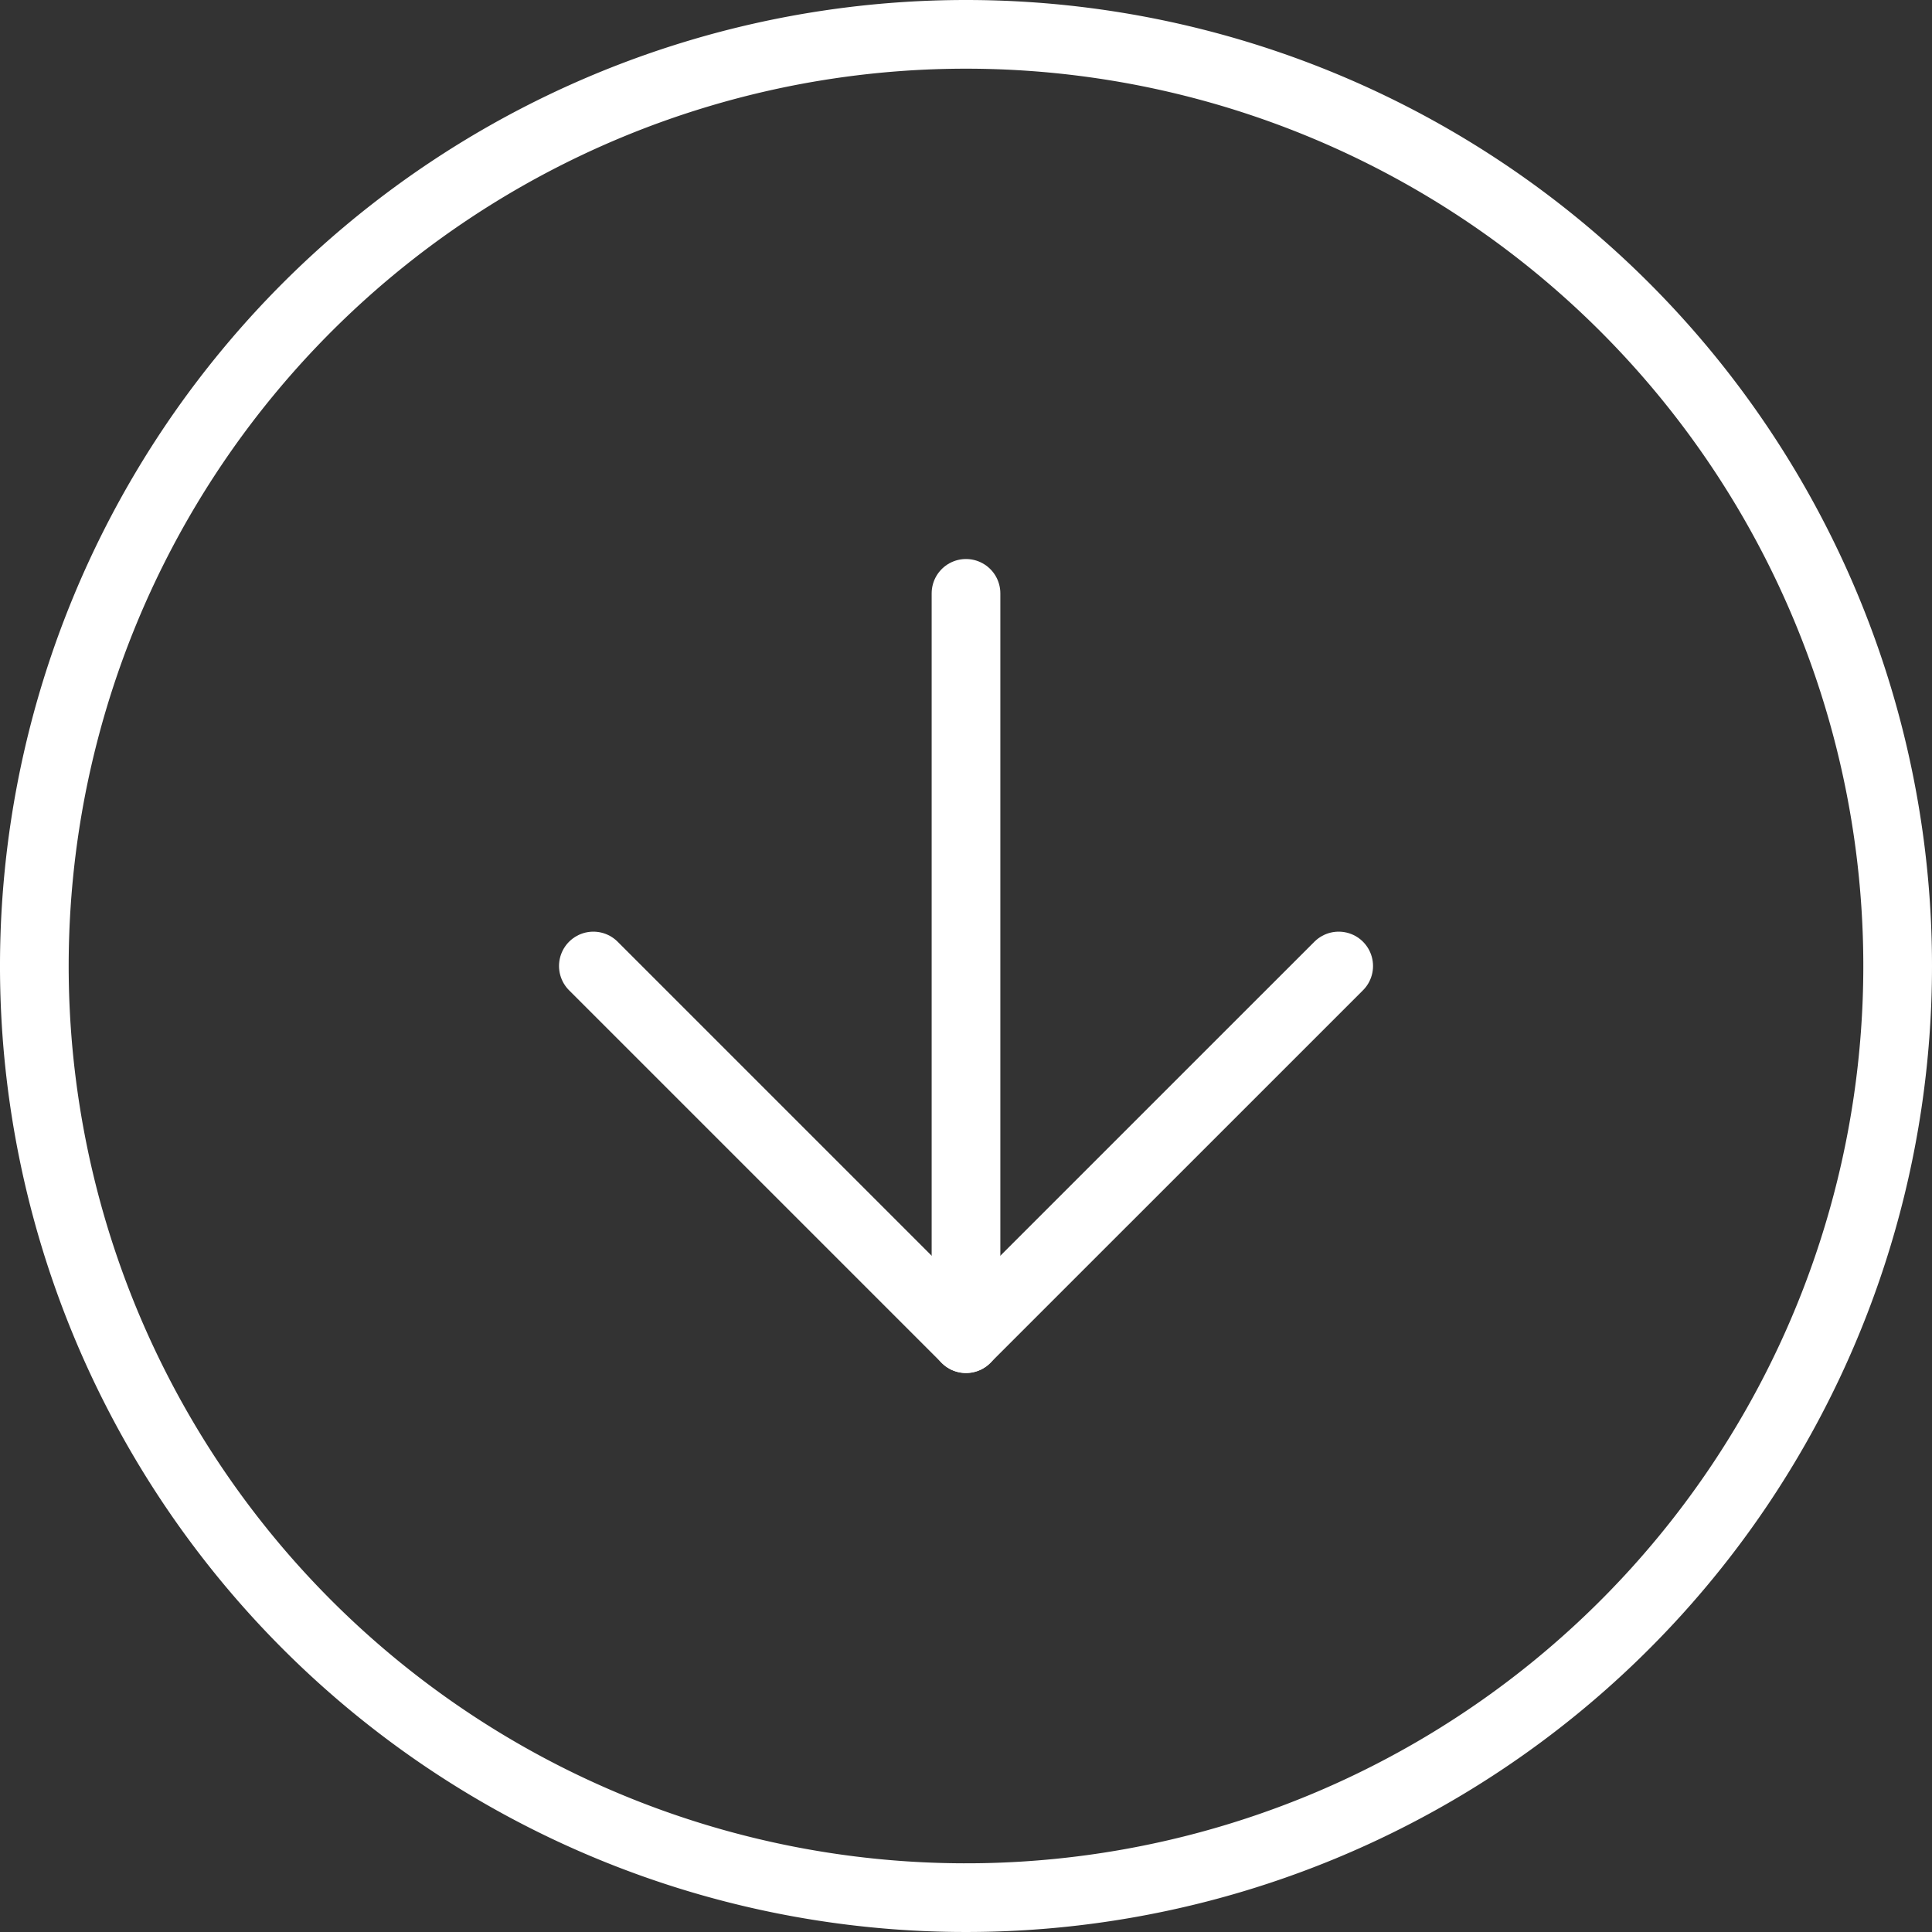
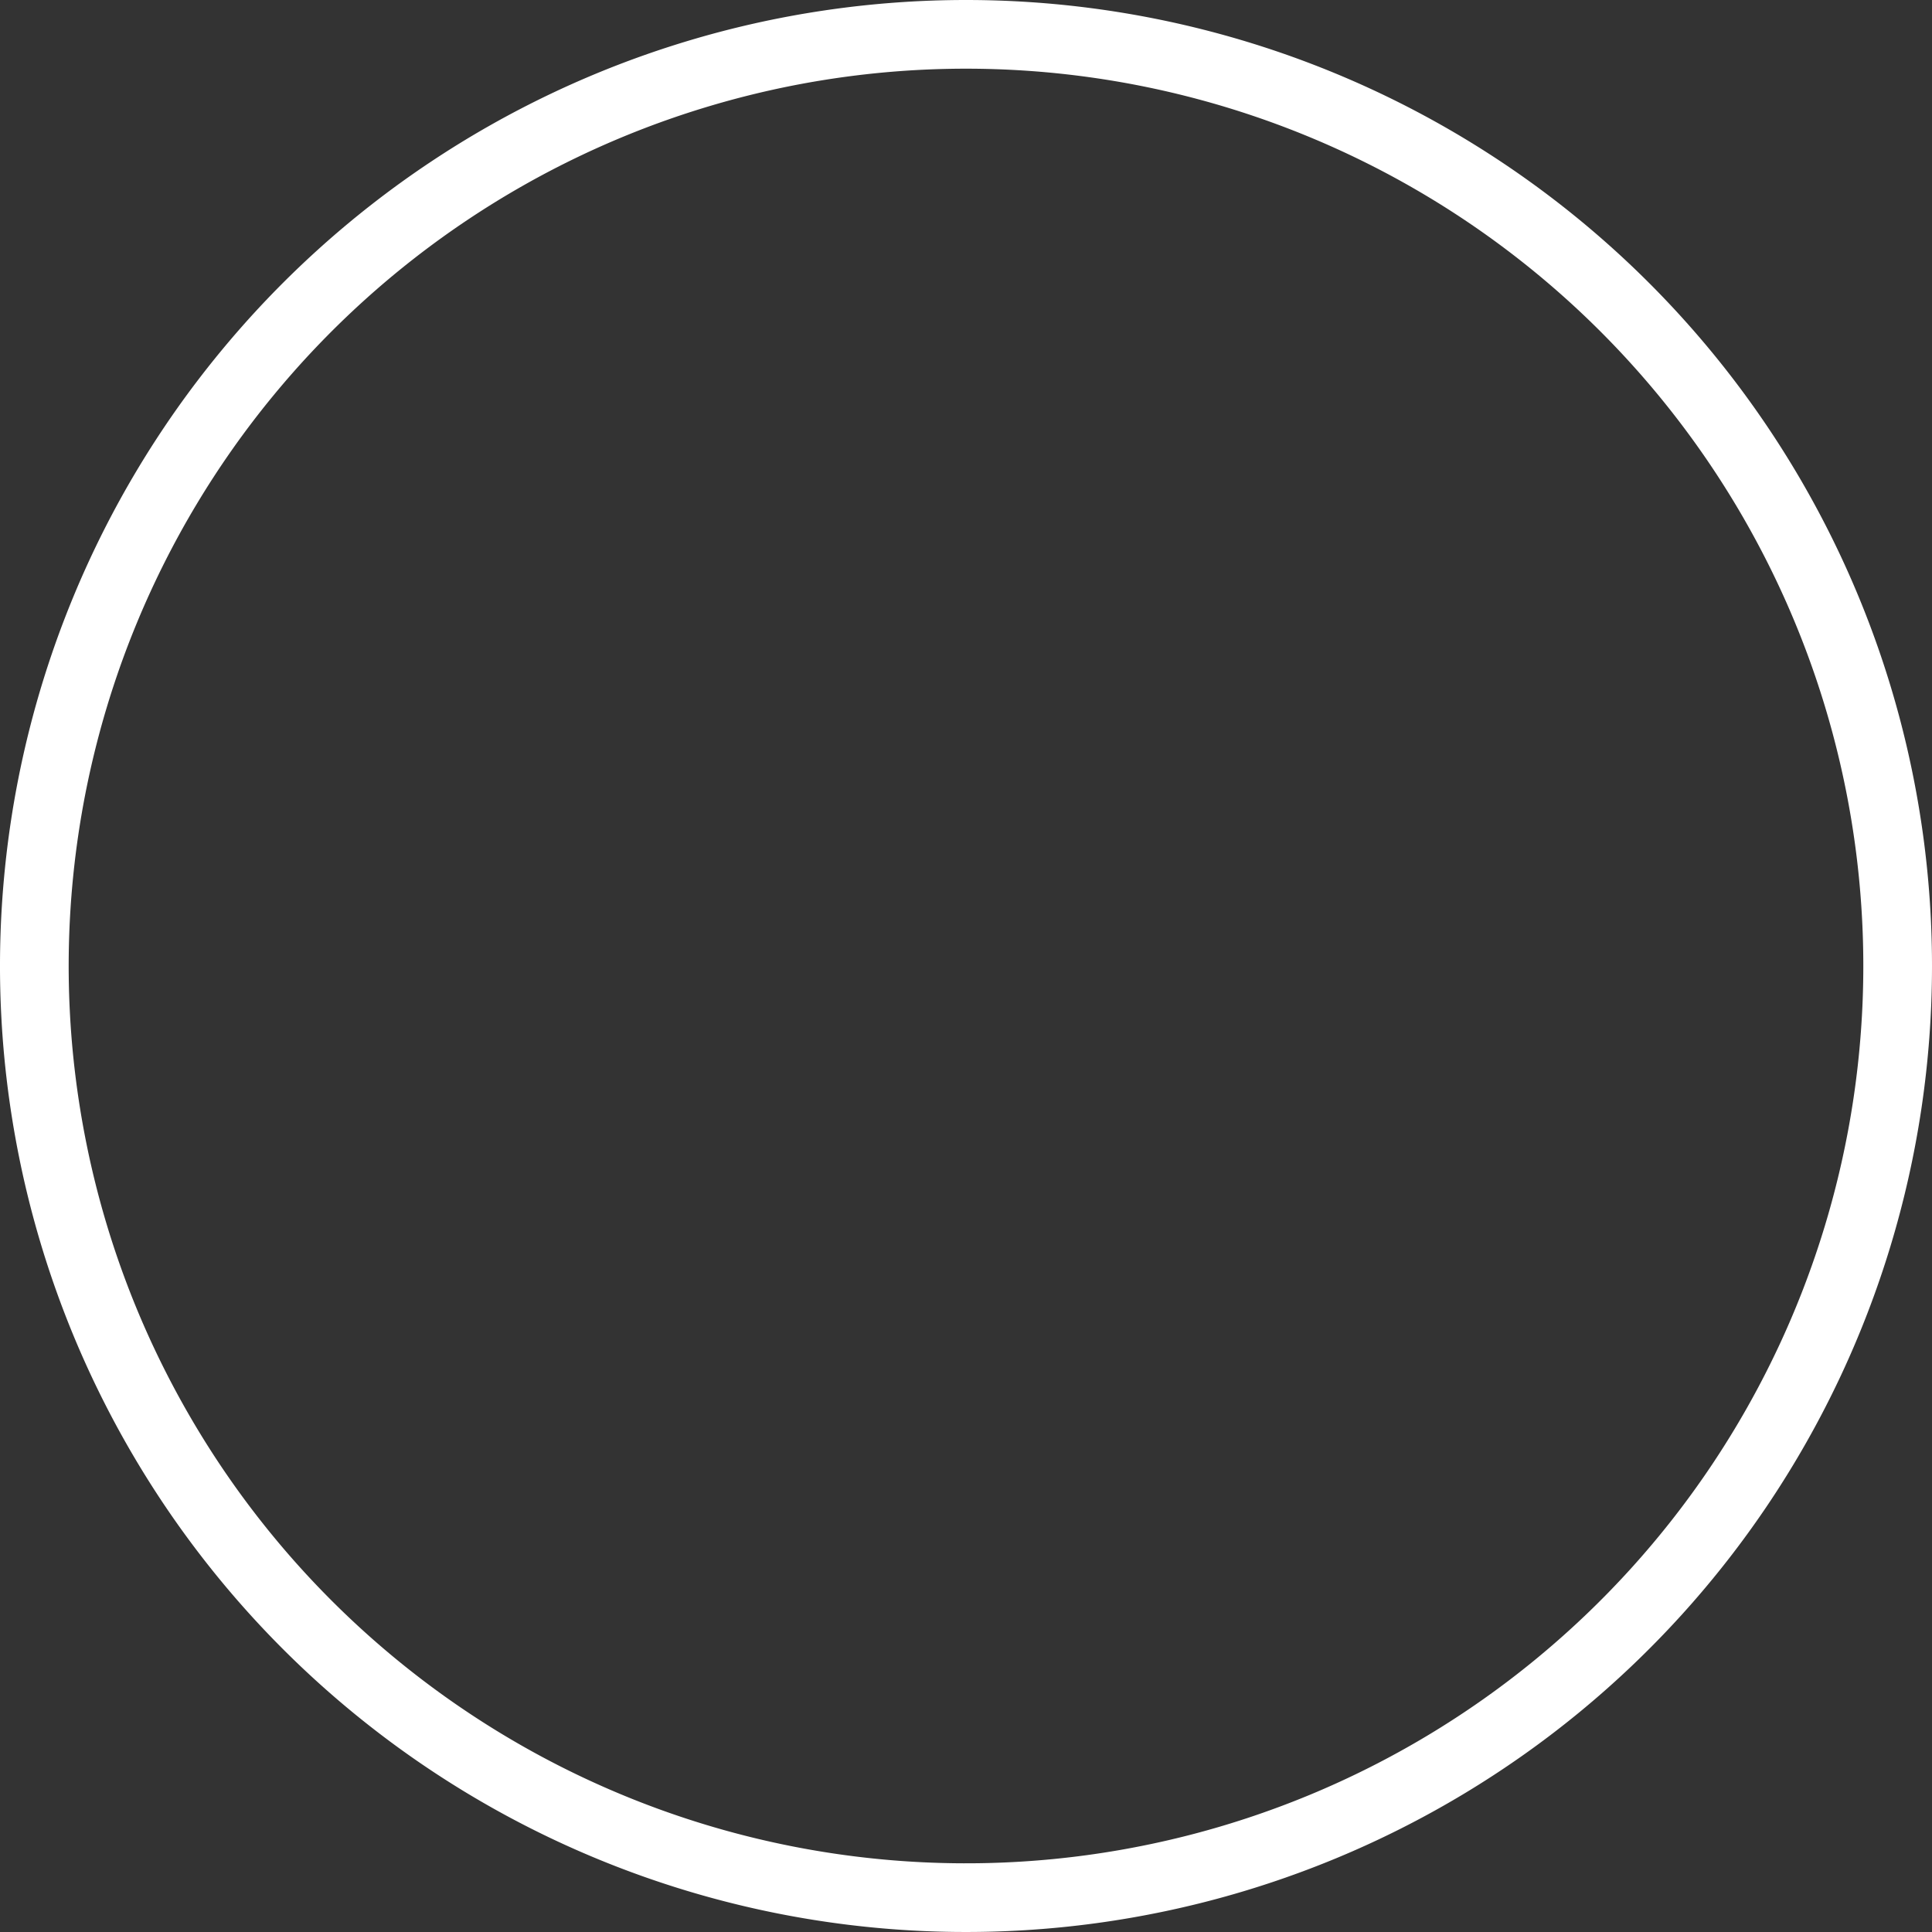
<svg xmlns="http://www.w3.org/2000/svg" width="42.192" height="42.192" viewBox="0 0 42.192 42.192">
  <rect x="0" y="0" width="42.192" height="42.192" fill="#333333" stroke="none" />
  <g transform="translate(-2.25 -2.25)">
    <path d="M43.692,23.346A20.346,20.346,0,1,1,23.346,3,20.346,20.346,0,0,1,43.692,23.346Z" fill="none" stroke="#fff" stroke-linecap="round" stroke-linejoin="round" stroke-width="1.5" />
-     <path d="M12,18l8.138,8.138L28.277,18" transform="translate(3.208 5.346)" fill="none" stroke="#fff" stroke-linecap="round" stroke-linejoin="round" stroke-width="1.5" />
-     <path d="M18,12V28.277" transform="translate(5.346 3.208)" fill="none" stroke="#fff" stroke-linecap="round" stroke-linejoin="round" stroke-width="1.5" />
  </g>
</svg>